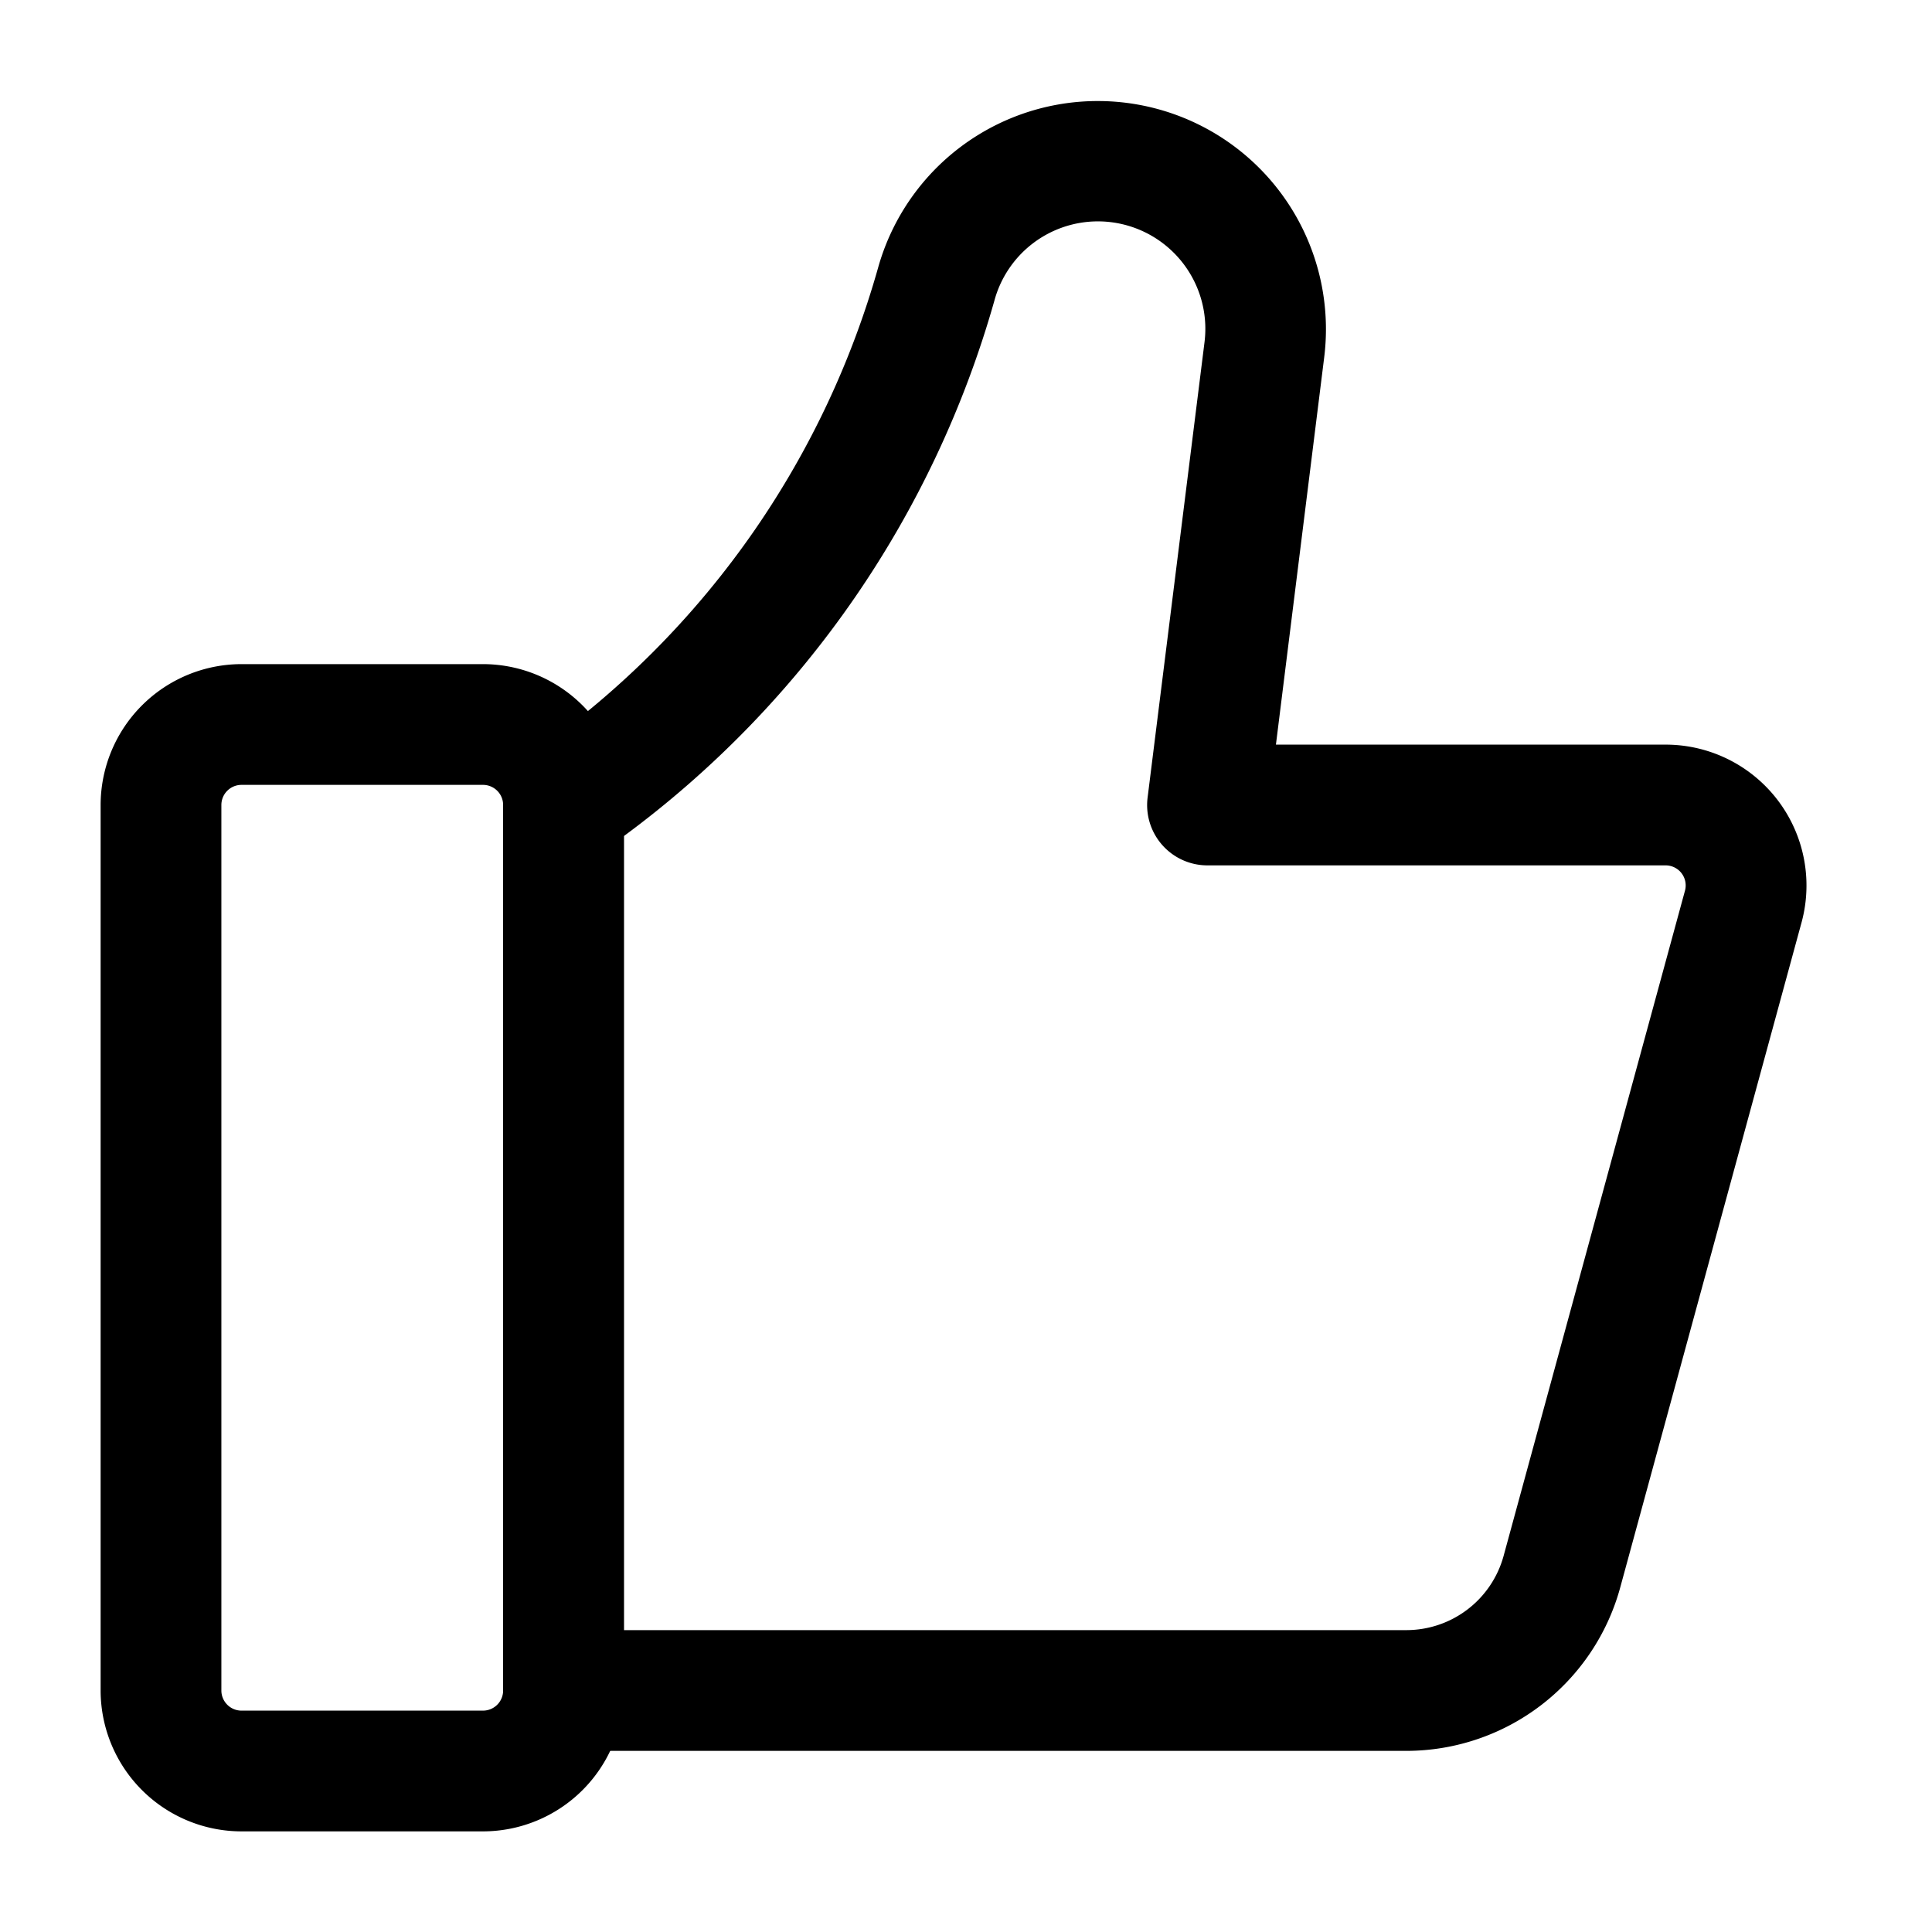
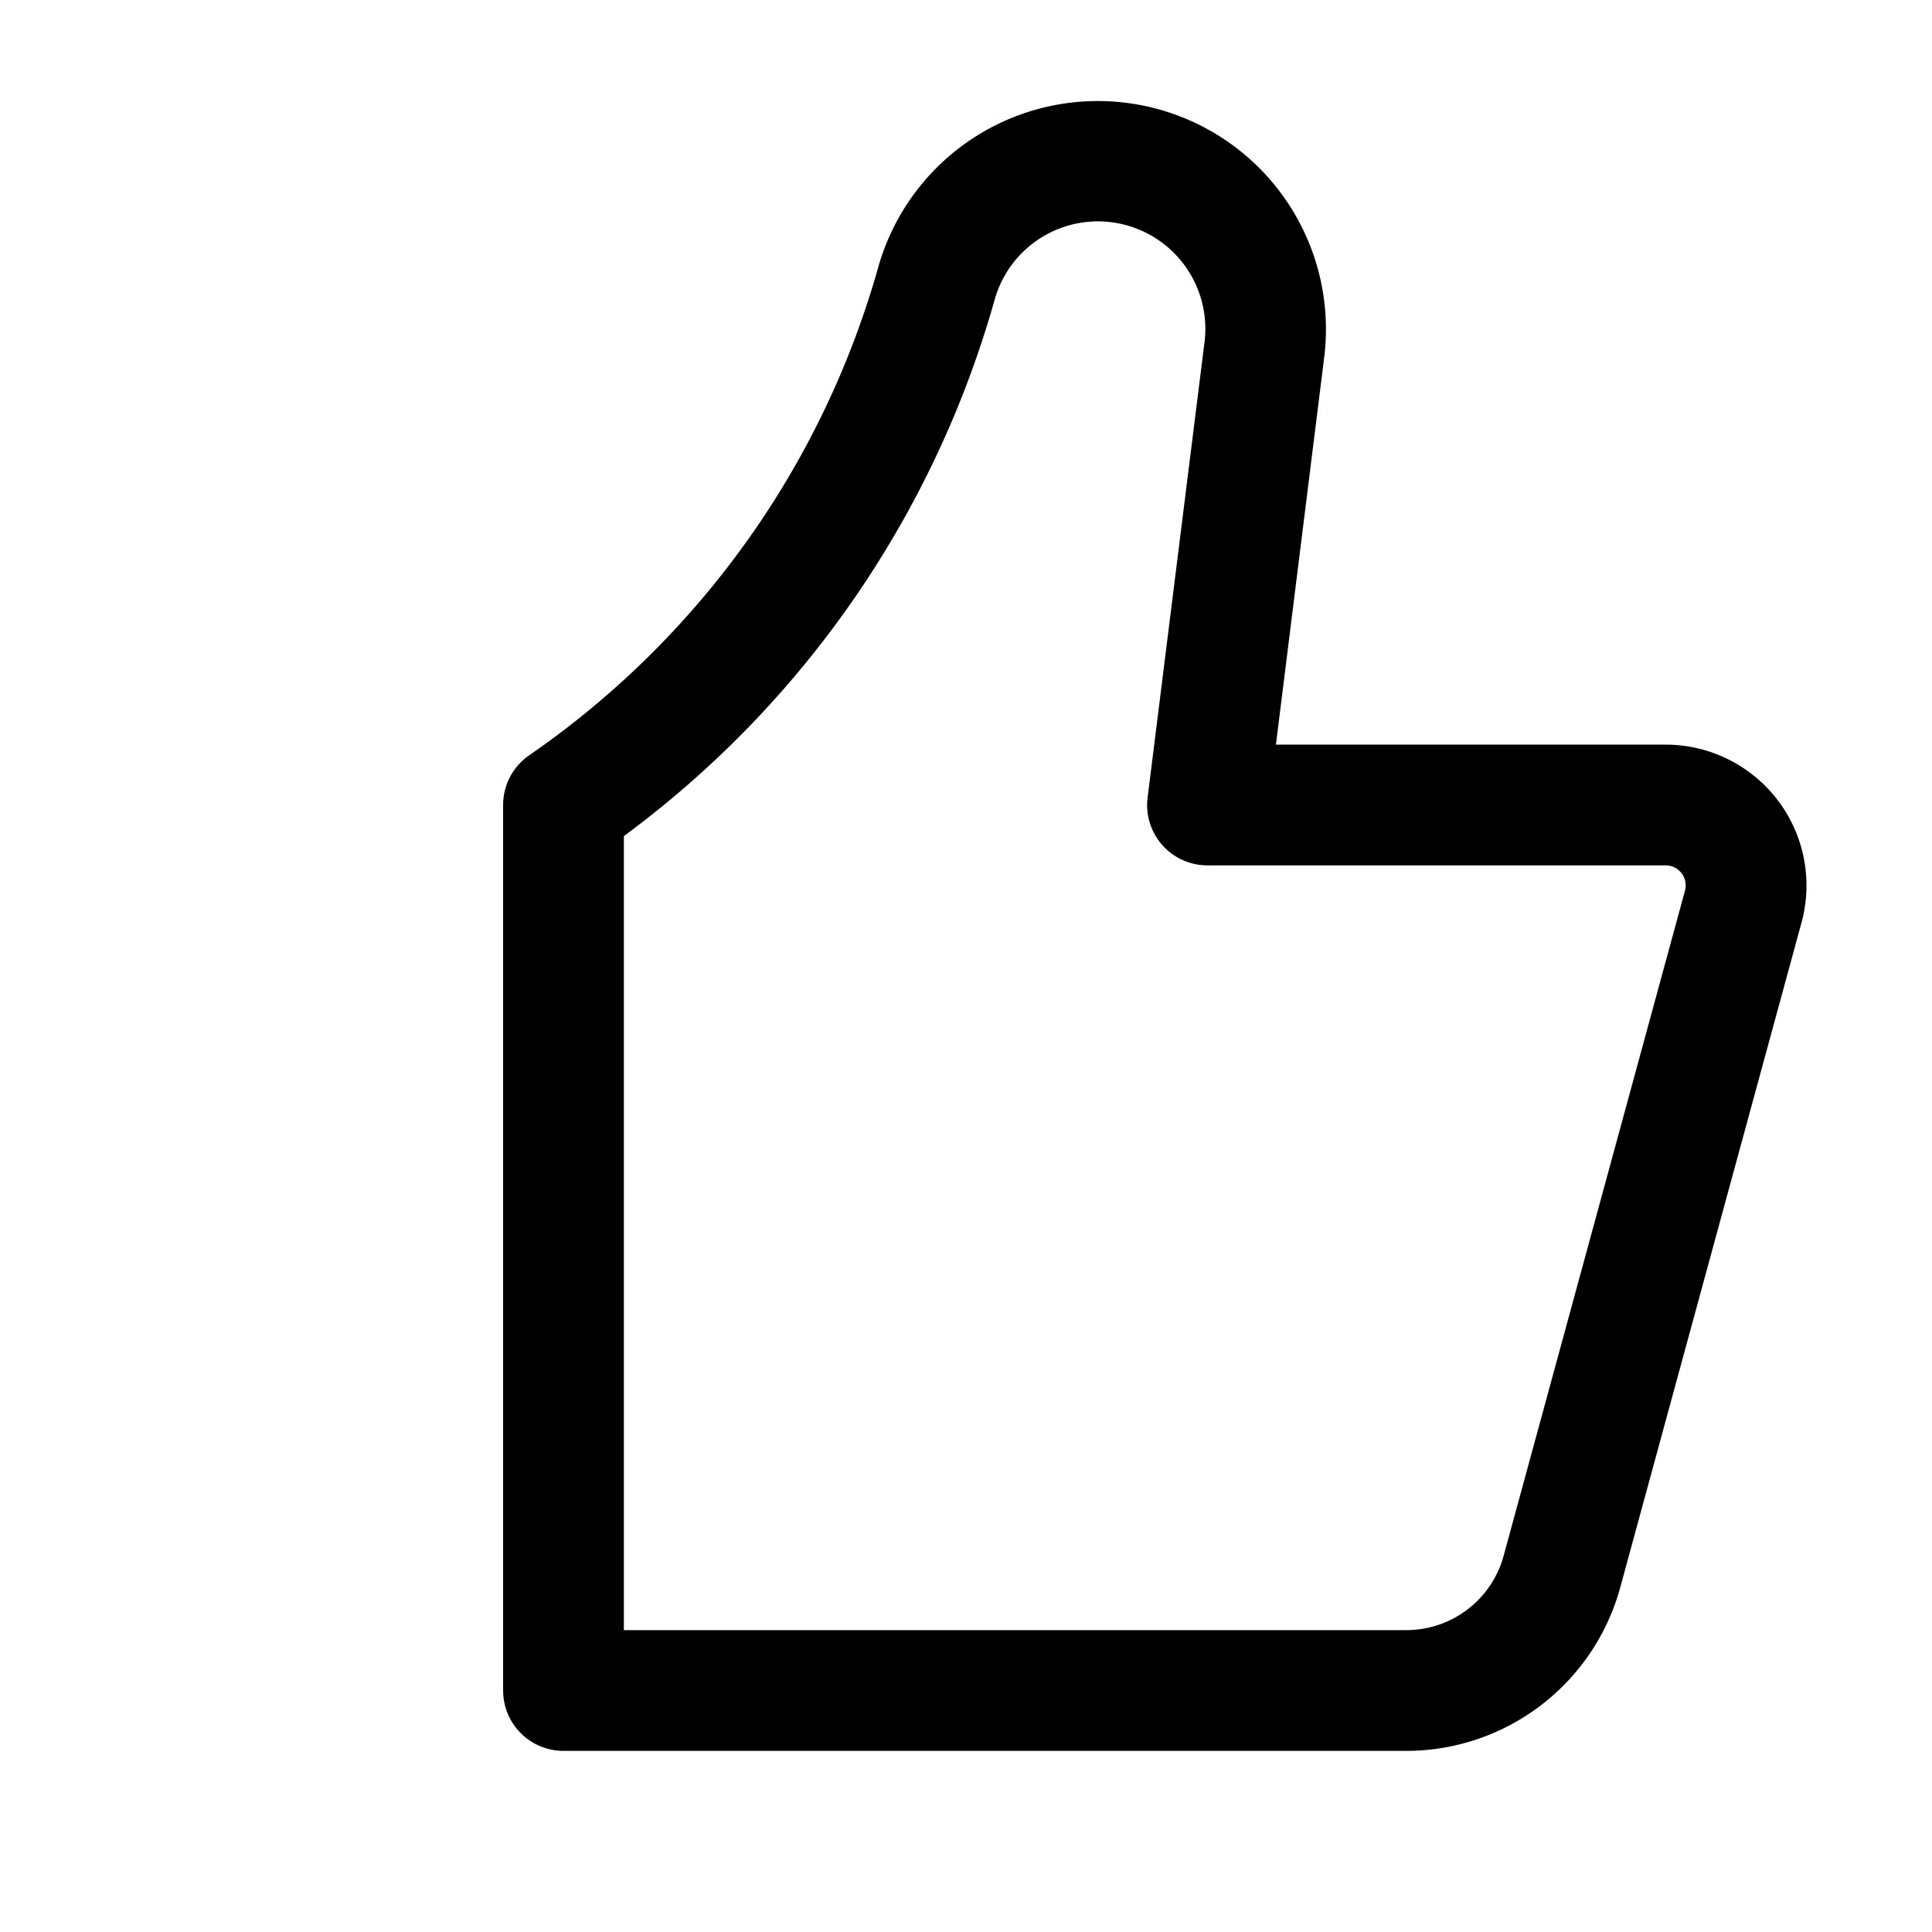
<svg xmlns="http://www.w3.org/2000/svg" viewBox="0 0 24 24" width="512" height="512">
  <g id="Layer_2" data-name="Layer 2">
-     <path d="M6,22.75H3A1.752,1.752,0,0,1,1.25,21V10A1.752,1.752,0,0,1,3,8.25H6A1.752,1.752,0,0,1,7.75,10V21A1.752,1.752,0,0,1,6,22.75Zm-3-13a.25.25,0,0,0-.25.25V21a.25.25,0,0,0,.25.25H6A.25.25,0,0,0,6.25,21V10A.25.25,0,0,0,6,9.75Z" />
    <path d="M17.472,21.75H7A.75.75,0,0,1,6.25,21V10a.75.75,0,0,1,.323-.617A10.981,10.981,0,0,0,9.382,6.574a10.987,10.987,0,0,0,1.526-3.248,2.834,2.834,0,0,1,5.542,1.11L15.85,9.25h4.841a1.75,1.75,0,0,1,1.688,2.211l-2.253,8.263A2.756,2.756,0,0,1,17.472,21.75ZM7.75,20.25h9.722a1.253,1.253,0,0,0,1.206-.921l2.253-8.263a.249.249,0,0,0-.241-.316H15a.749.749,0,0,1-.744-.843l.707-5.657a1.335,1.335,0,0,0-1.324-1.5,1.333,1.333,0,0,0-1.287.987,12.505,12.505,0,0,1-1.735,3.689,12.465,12.465,0,0,1-2.867,2.96Z" />
  </g>
</svg>